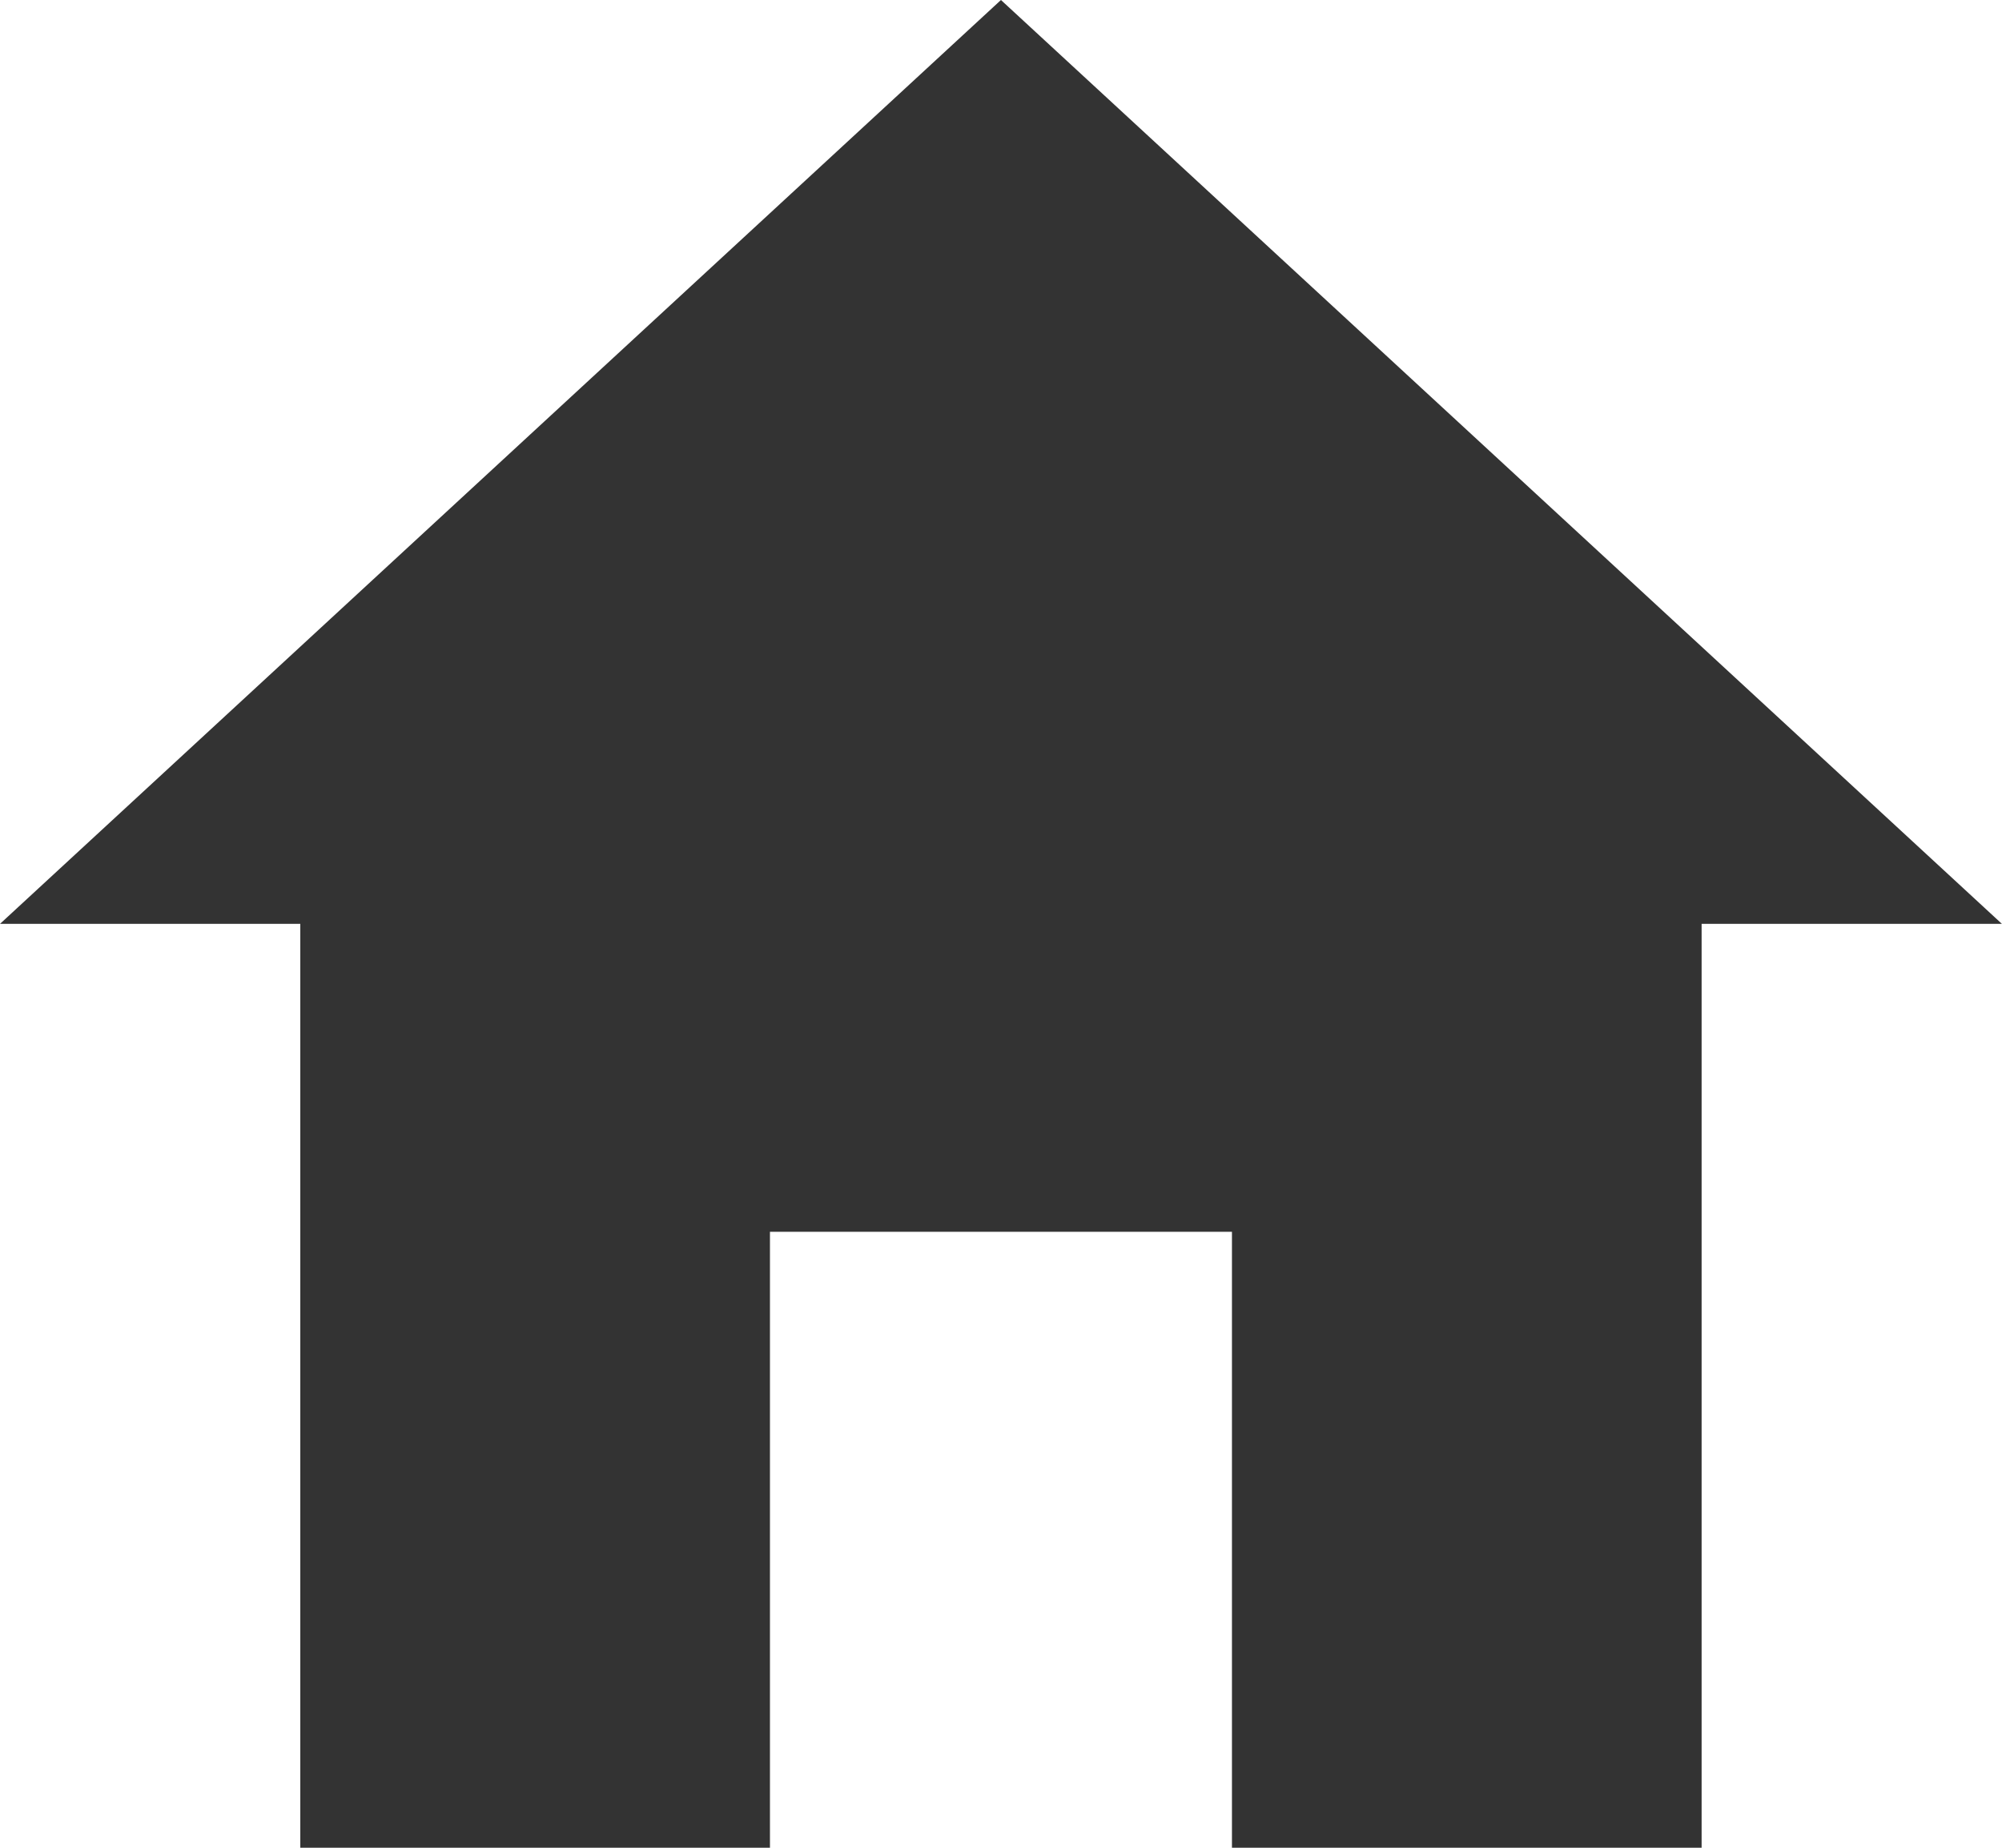
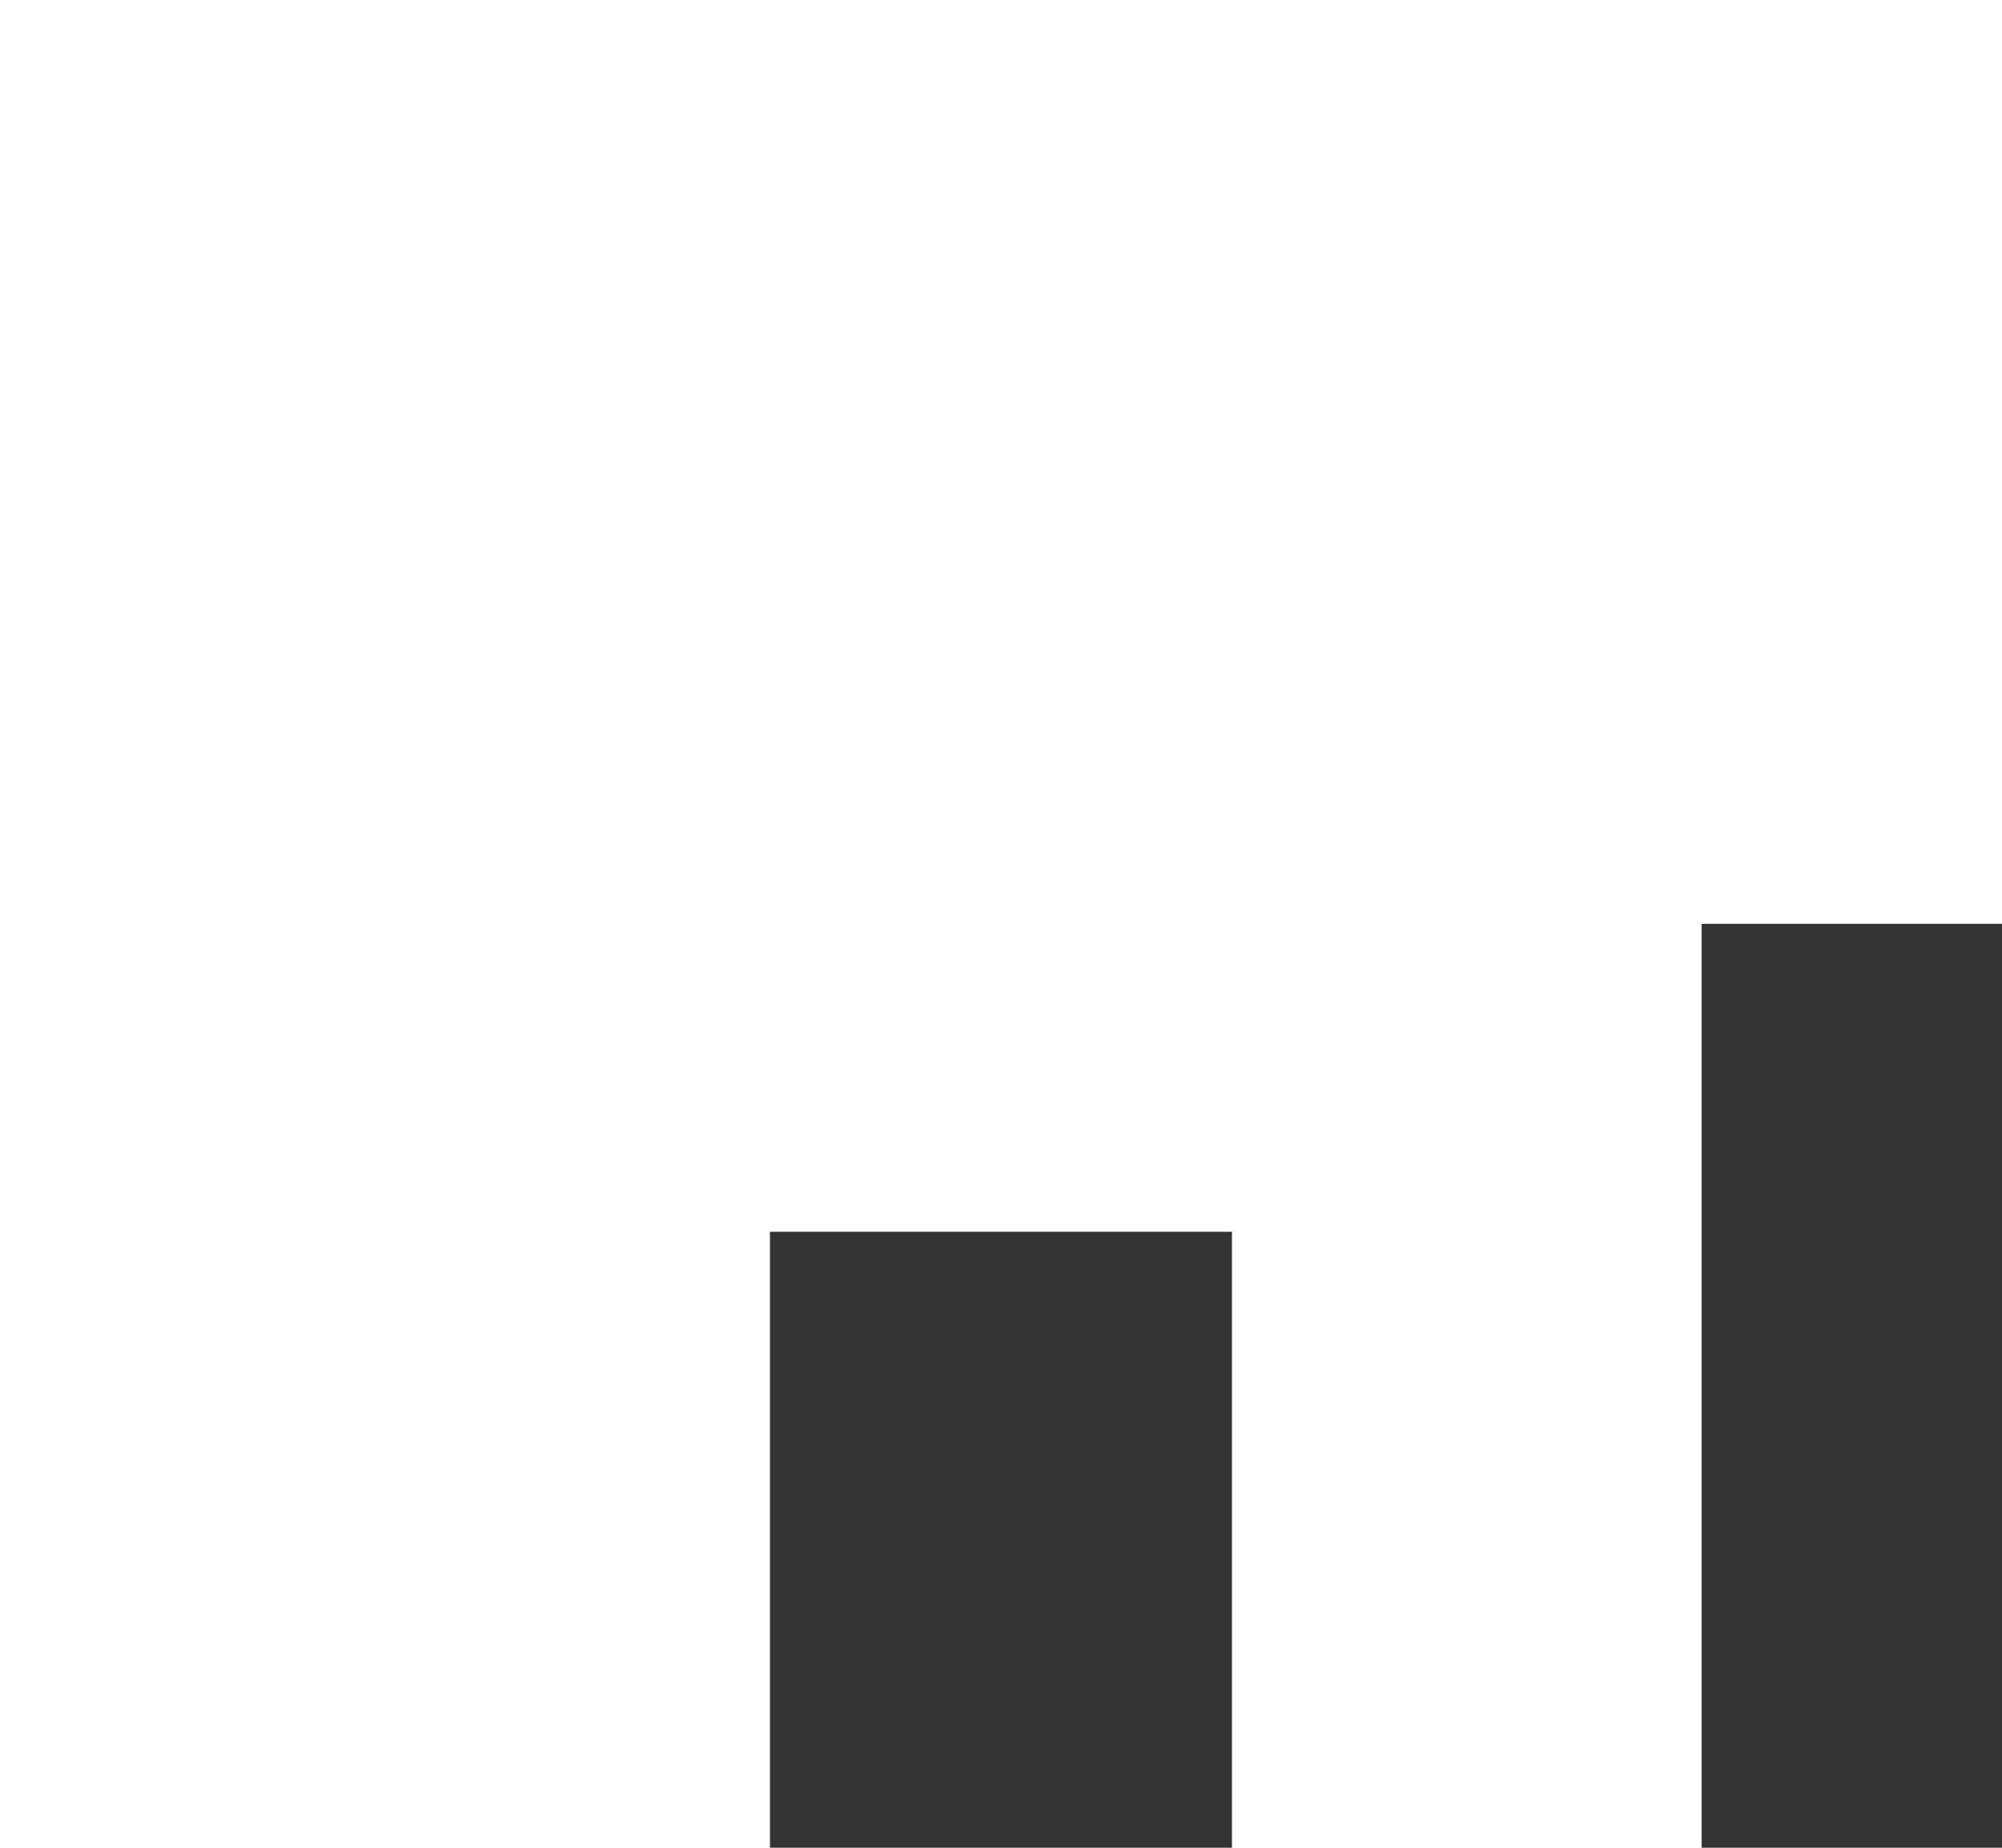
<svg xmlns="http://www.w3.org/2000/svg" width="21.667" height="20" viewBox="0 0 21.667 20">
-   <path id="Icon_ionic-md-home" data-name="Icon ionic-md-home" d="M11.708,24.5V17.833h5V24.5h5.083v-10h3.25L14.208,4.5,3.375,14.5h3.25v10Z" transform="translate(-3.375 -4.5)" fill="#333" />
+   <path id="Icon_ionic-md-home" data-name="Icon ionic-md-home" d="M11.708,24.5V17.833h5V24.5h5.083v-10h3.25h3.25v10Z" transform="translate(-3.375 -4.5)" fill="#333" />
</svg>